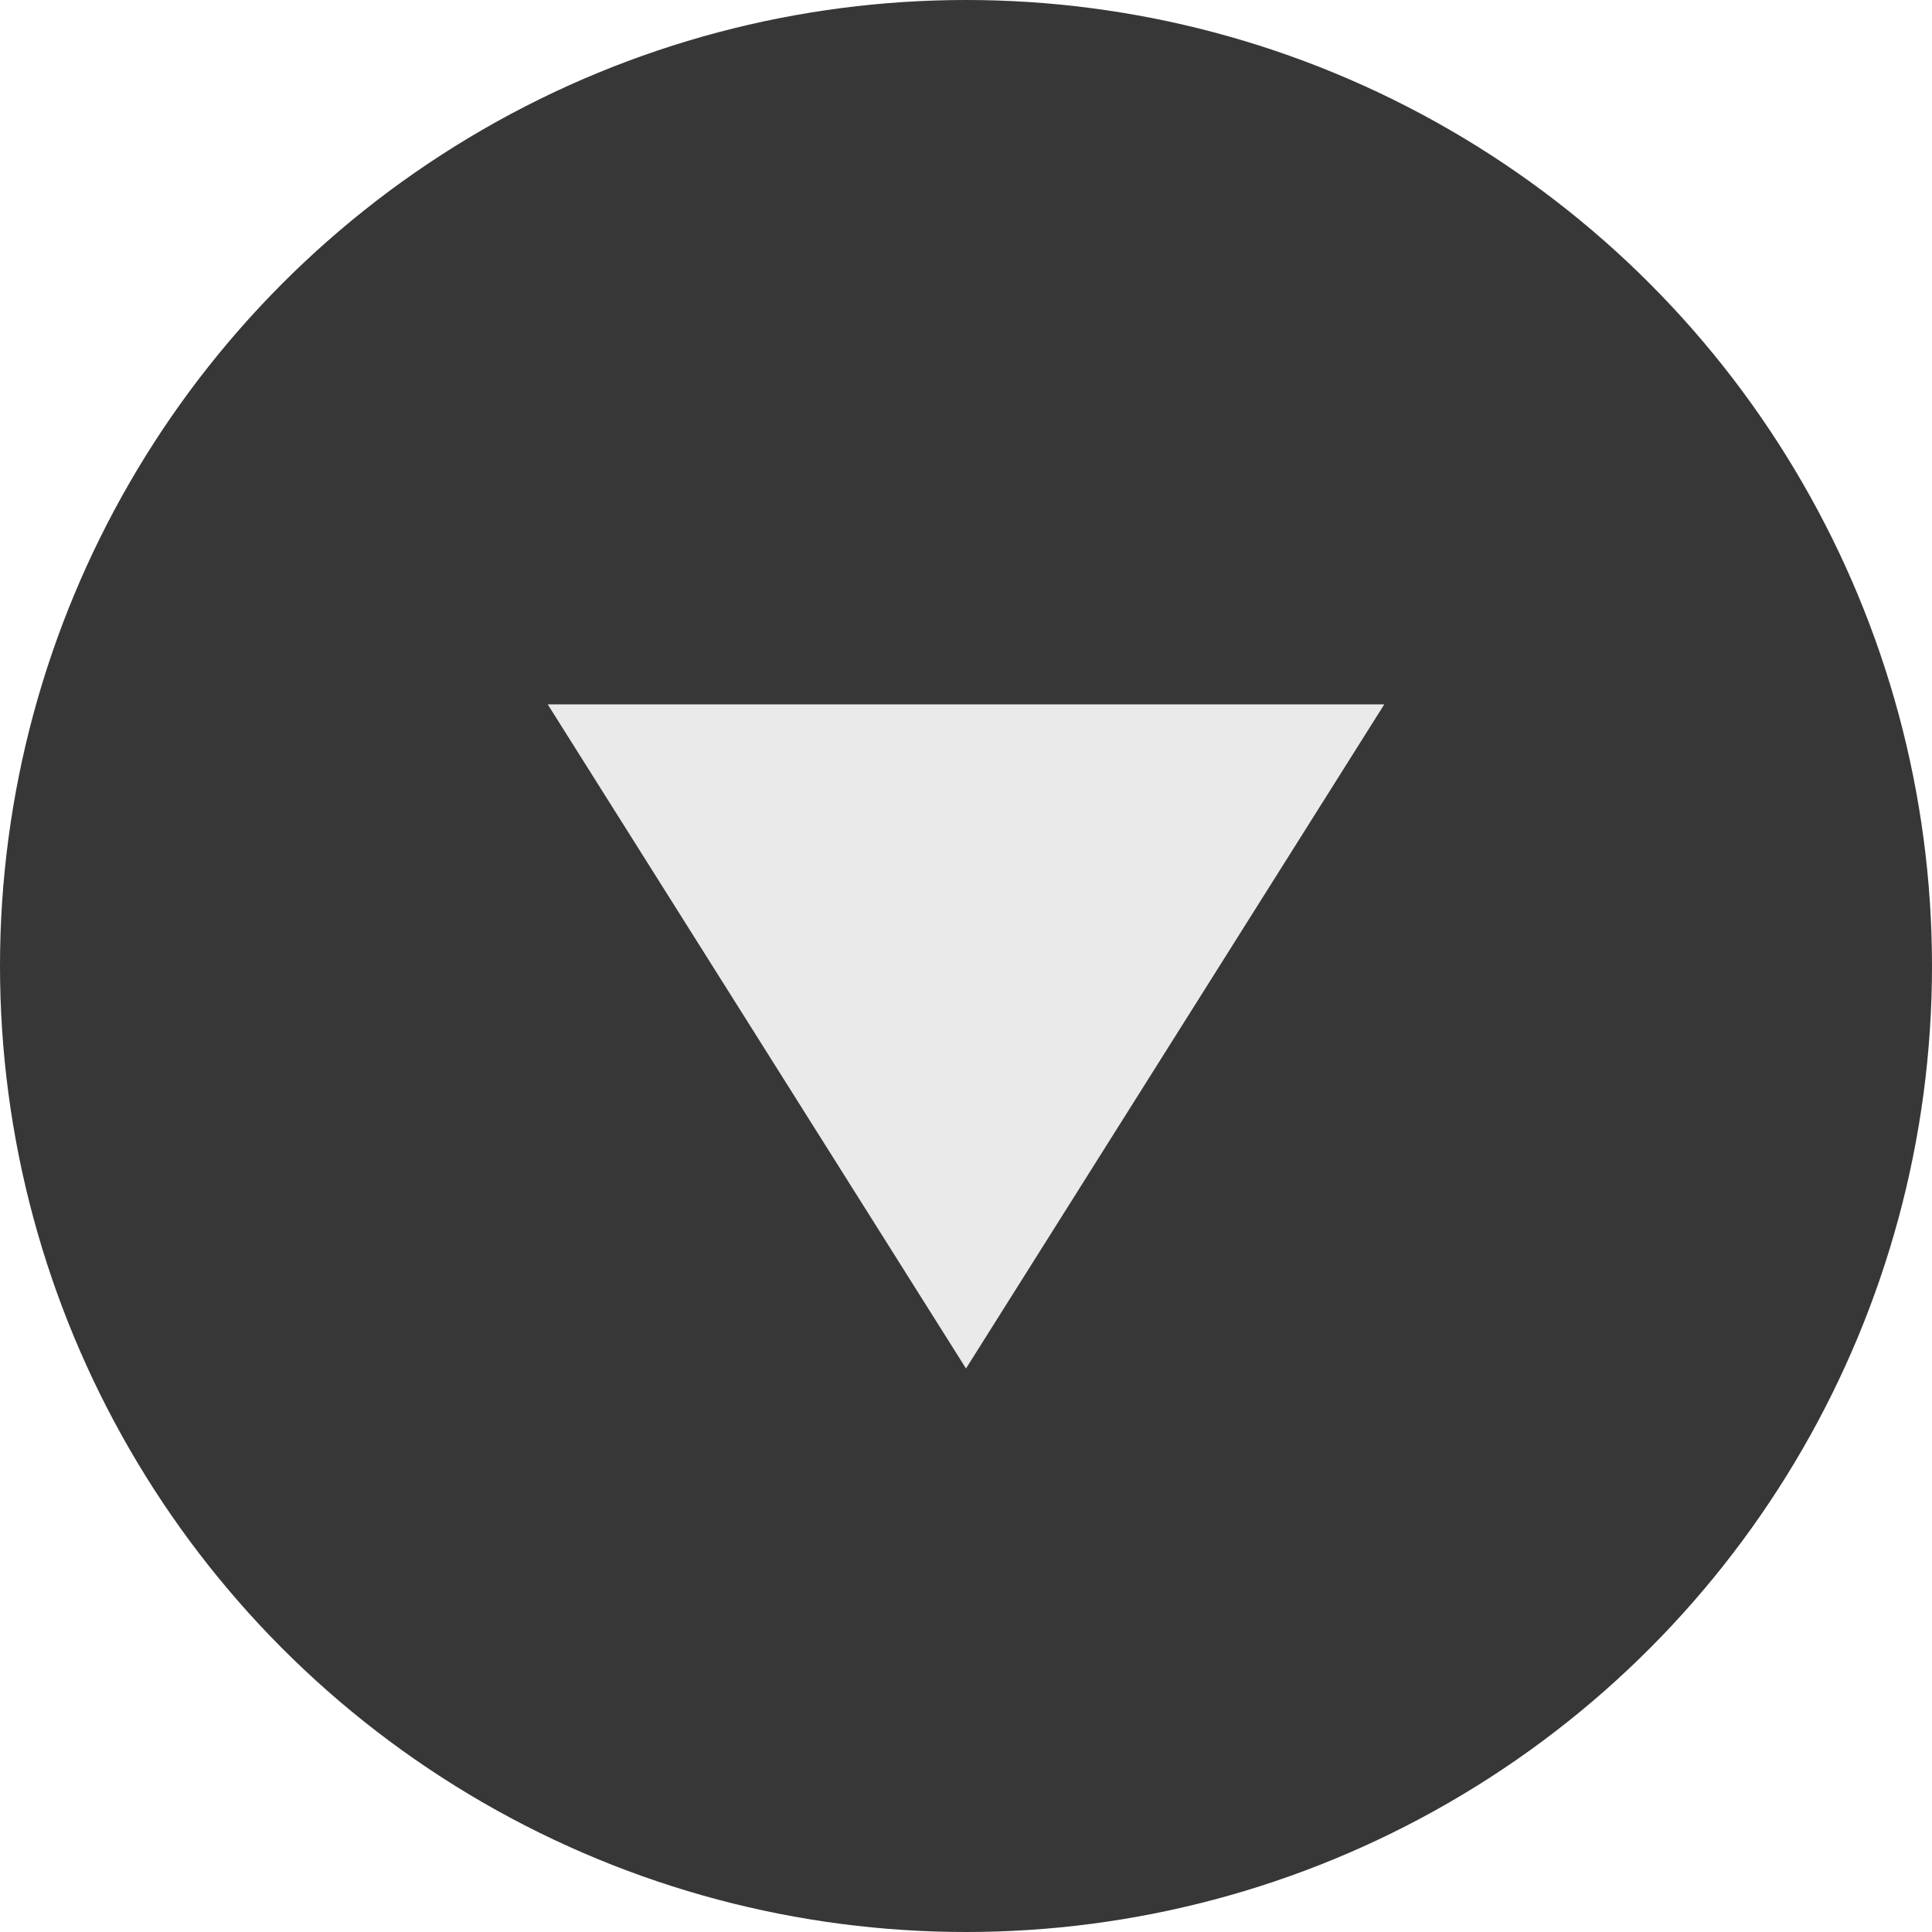
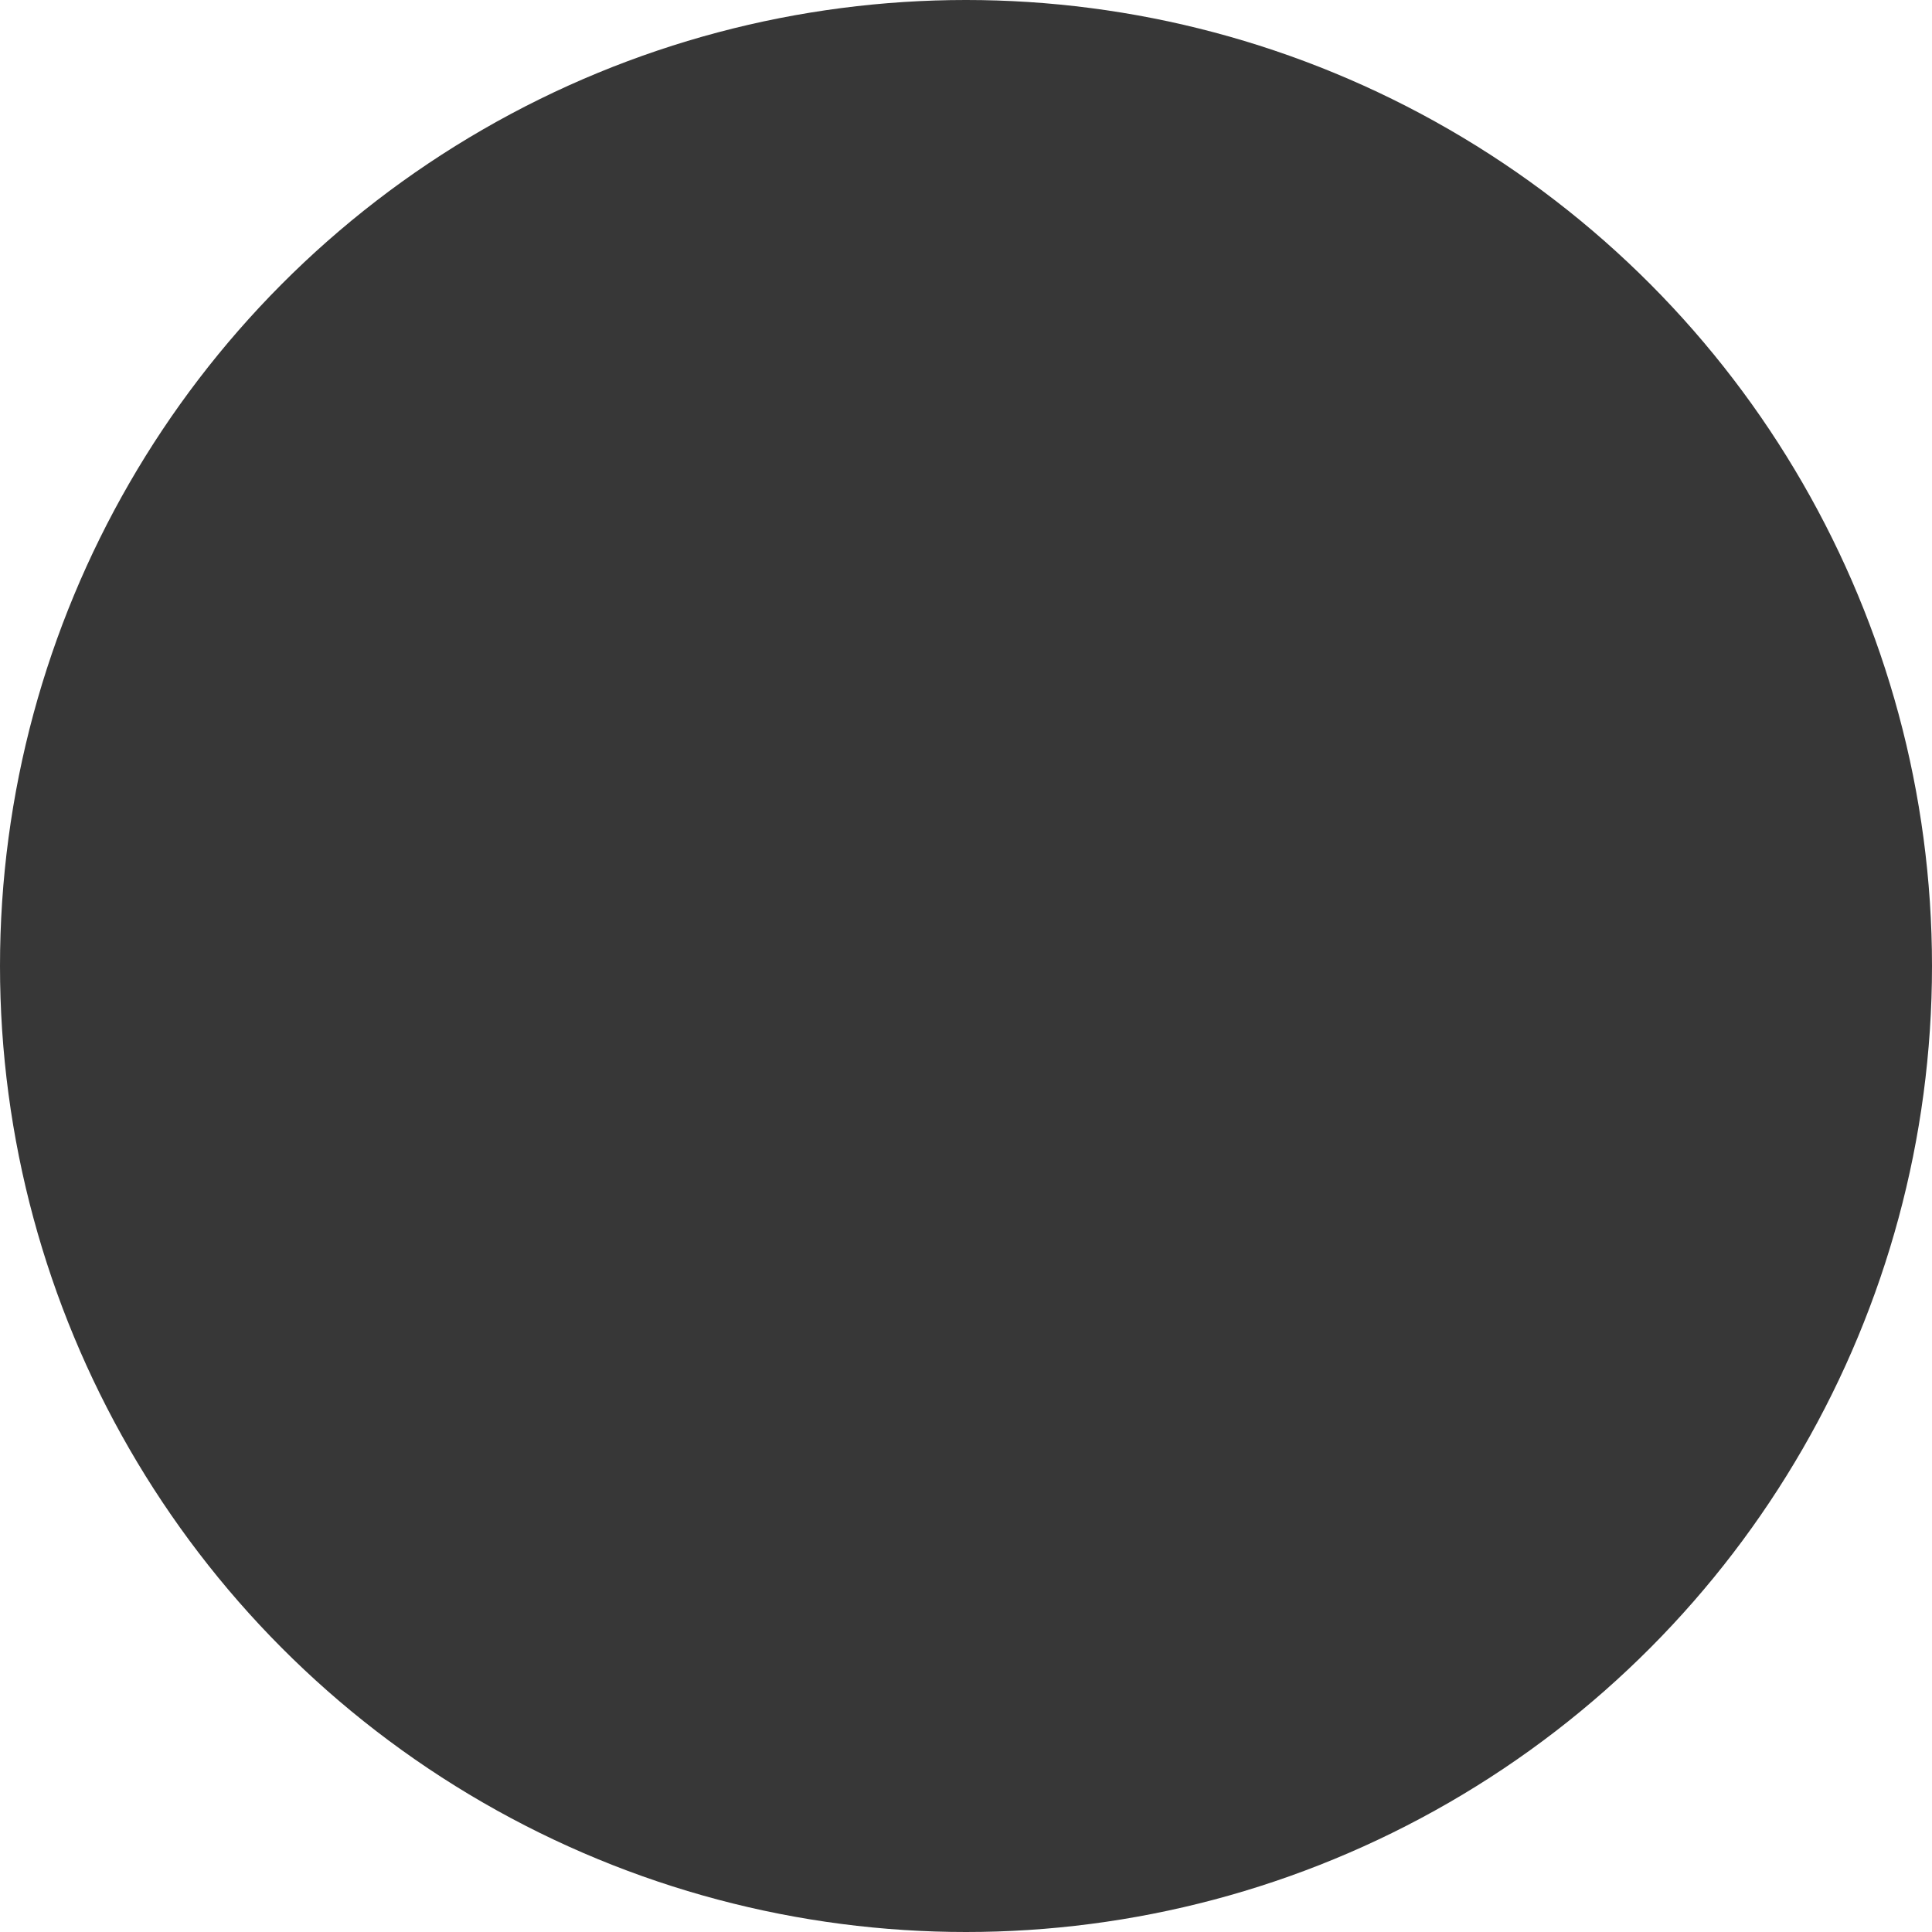
<svg xmlns="http://www.w3.org/2000/svg" width="24" height="24" viewBox="0 0 24 24" fill="none">
  <circle cx="12" cy="12" r="12" fill="#373737" />
-   <path d="M12 17L6.804 8.75L17.196 8.75L12 17Z" fill="#EAEAEA" />
</svg>